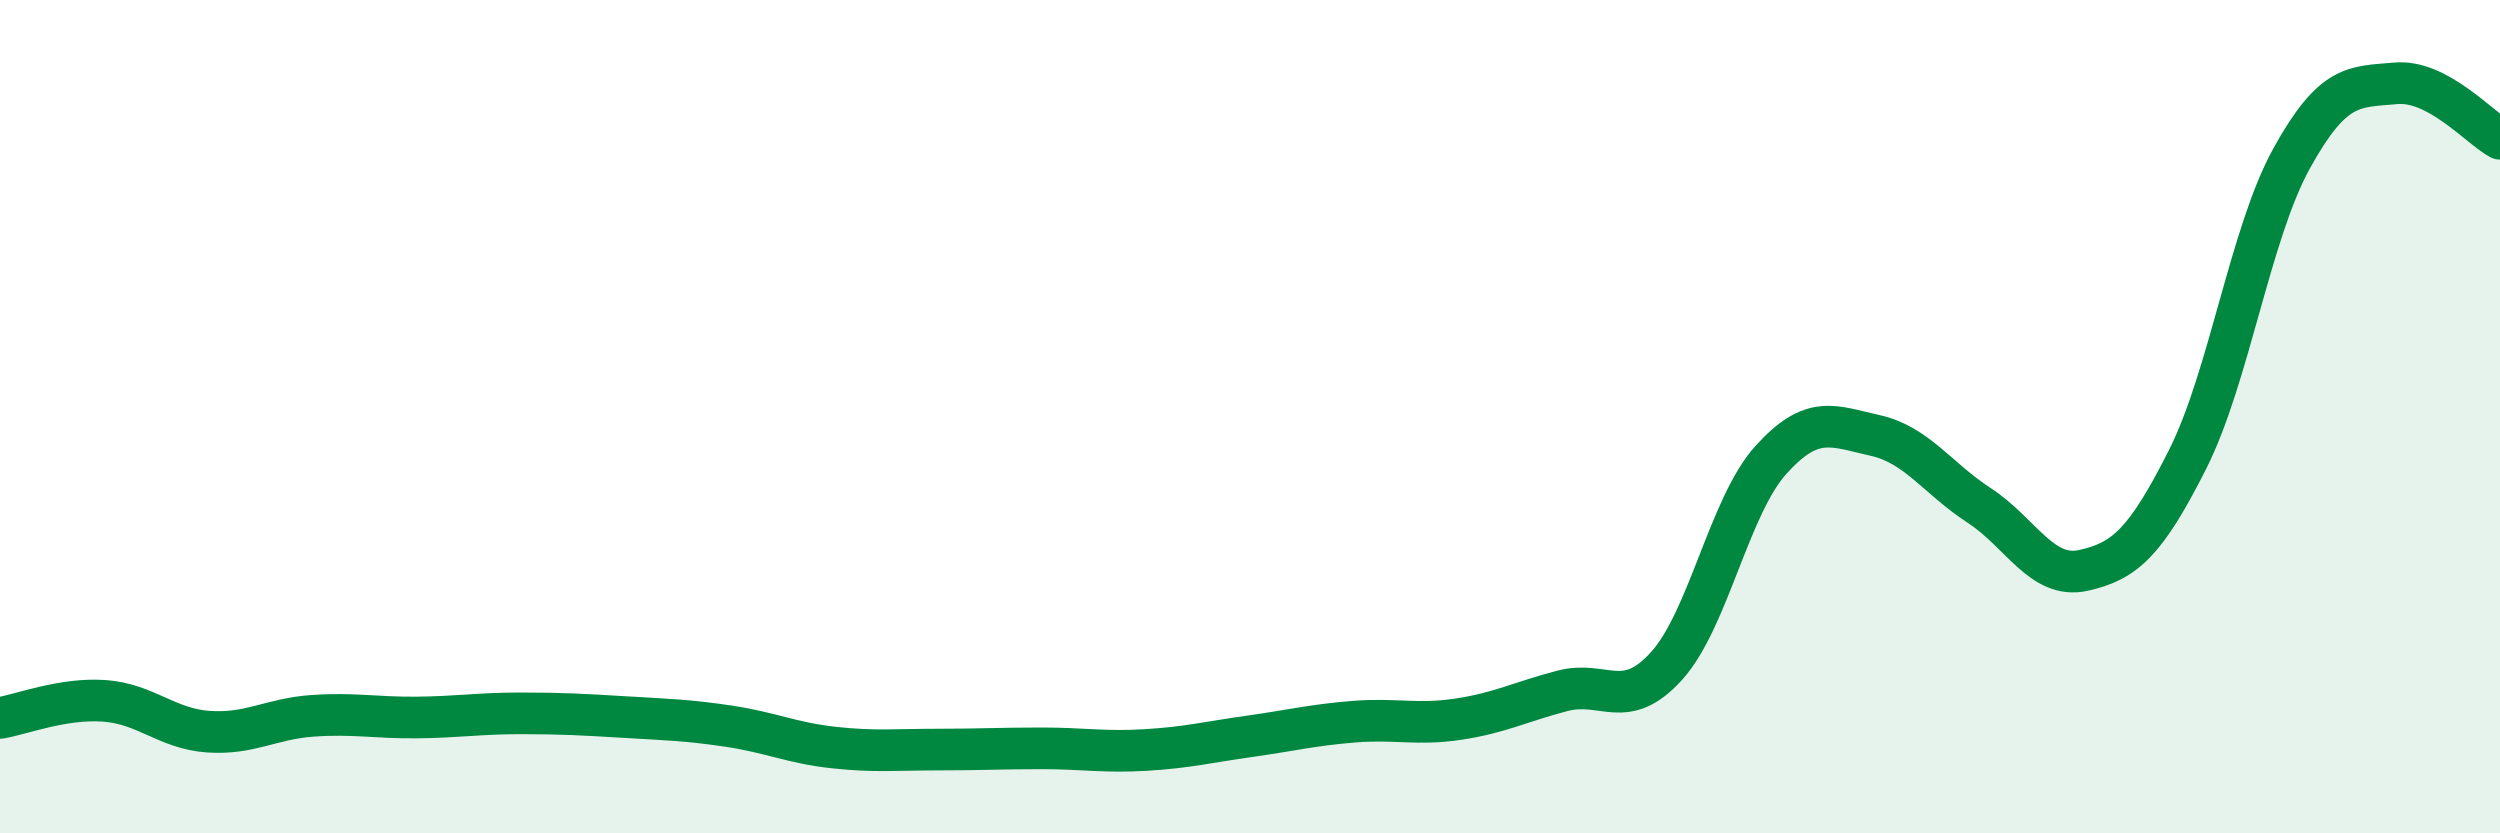
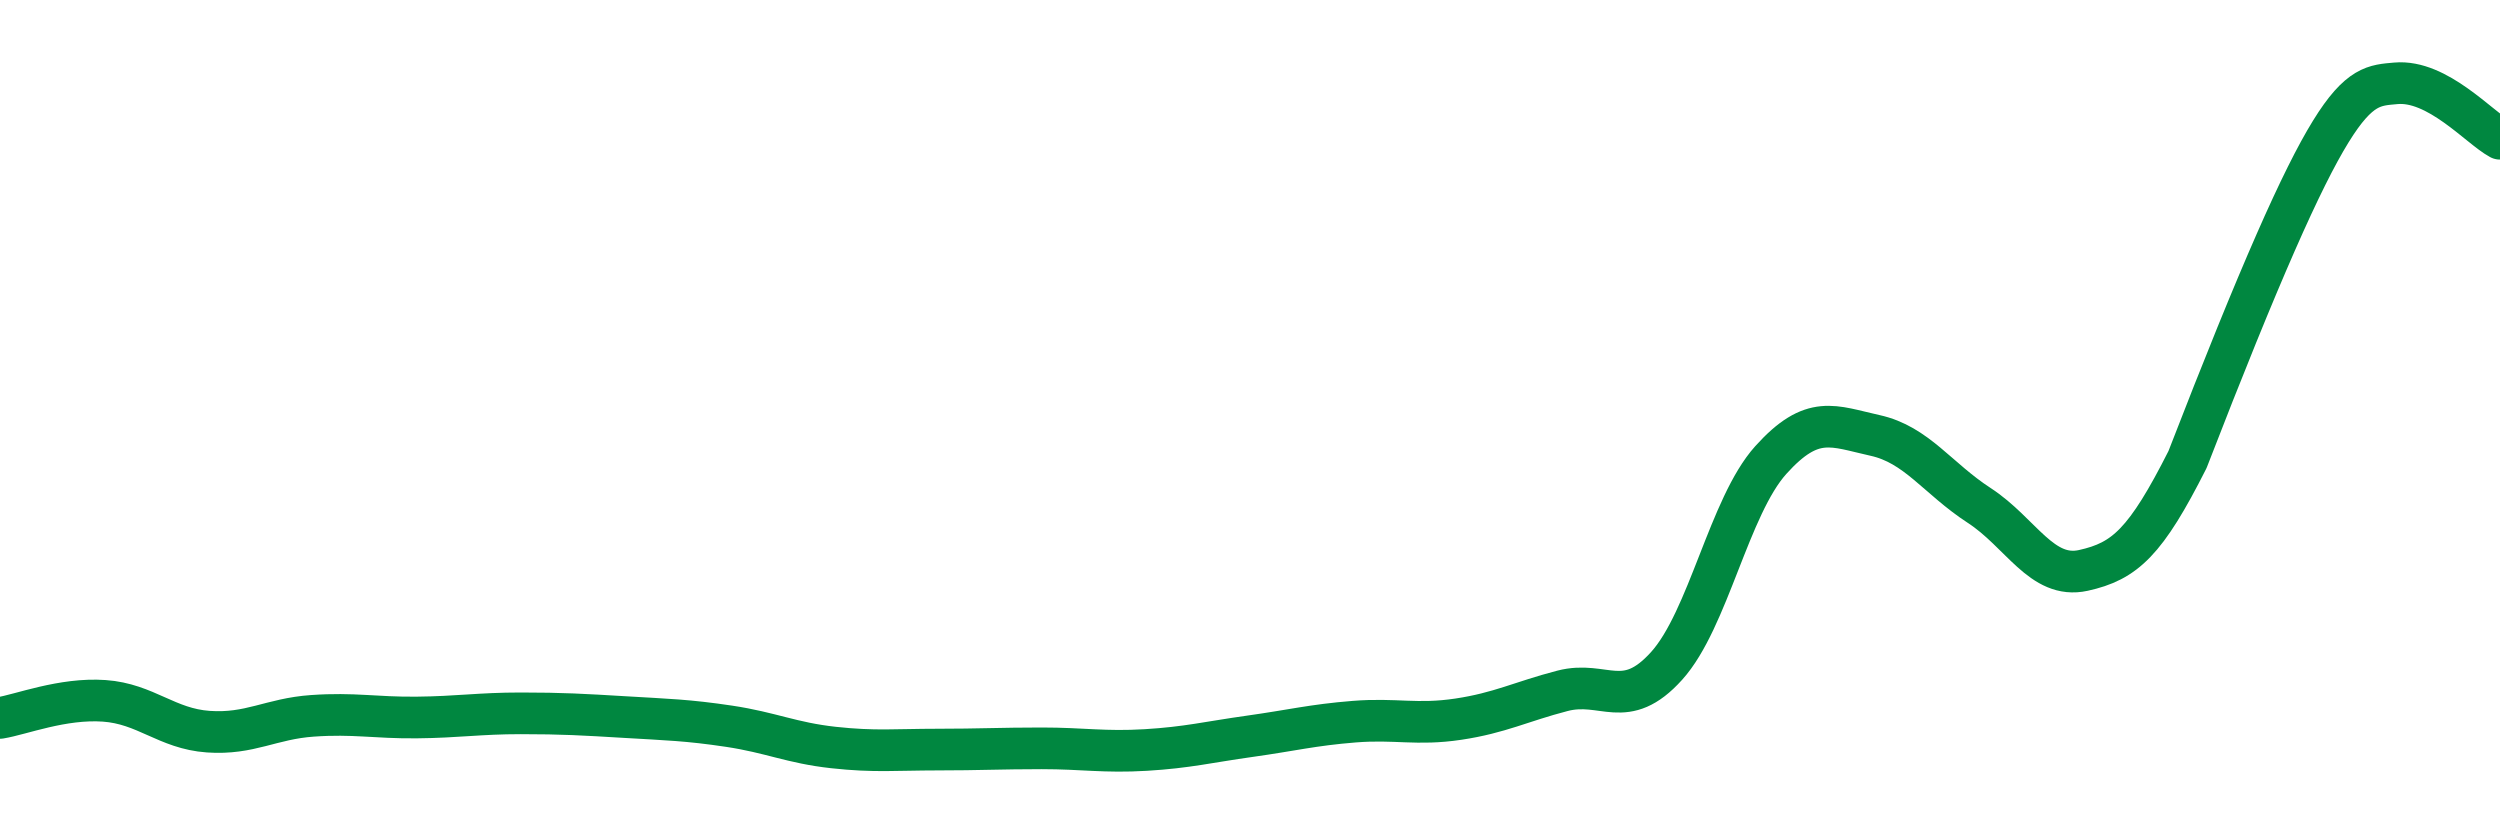
<svg xmlns="http://www.w3.org/2000/svg" width="60" height="20" viewBox="0 0 60 20">
-   <path d="M 0,17.23 C 0.5,17.15 1.5,16.75 2.5,16.82 C 3.5,16.89 4,17.49 5,17.56 C 6,17.63 6.5,17.25 7.5,17.18 C 8.5,17.11 9,17.23 10,17.22 C 11,17.21 11.5,17.12 12.5,17.12 C 13.5,17.12 14,17.15 15,17.21 C 16,17.27 16.5,17.28 17.5,17.43 C 18.5,17.58 19,17.83 20,17.94 C 21,18.05 21.5,17.99 22.5,17.99 C 23.5,17.99 24,17.96 25,17.96 C 26,17.96 26.5,18.06 27.5,18 C 28.5,17.94 29,17.81 30,17.67 C 31,17.53 31.5,17.4 32.5,17.32 C 33.5,17.24 34,17.41 35,17.26 C 36,17.11 36.5,16.84 37.5,16.58 C 38.5,16.32 39,17.09 40,15.98 C 41,14.87 41.5,12.15 42.5,11.04 C 43.5,9.93 44,10.23 45,10.45 C 46,10.67 46.5,11.48 47.5,12.13 C 48.5,12.78 49,13.91 50,13.69 C 51,13.47 51.5,13.01 52.5,11.03 C 53.5,9.05 54,5.61 55,3.8 C 56,1.99 56.5,2.09 57.5,2 C 58.5,1.91 59.5,3.06 60,3.33L60 20L0 20Z" fill="#008740" opacity="0.1" stroke-linecap="round" stroke-linejoin="round" />
-   <path d="M 0,17.23 C 0.5,17.15 1.5,16.75 2.5,16.82 C 3.5,16.89 4,17.49 5,17.56 C 6,17.63 6.5,17.25 7.5,17.18 C 8.5,17.11 9,17.23 10,17.22 C 11,17.21 11.5,17.12 12.5,17.12 C 13.5,17.12 14,17.15 15,17.21 C 16,17.27 16.5,17.28 17.5,17.43 C 18.5,17.58 19,17.83 20,17.94 C 21,18.05 21.5,17.99 22.5,17.99 C 23.5,17.99 24,17.96 25,17.96 C 26,17.96 26.5,18.06 27.5,18 C 28.5,17.94 29,17.81 30,17.67 C 31,17.53 31.5,17.4 32.5,17.32 C 33.5,17.24 34,17.41 35,17.26 C 36,17.11 36.5,16.84 37.5,16.58 C 38.5,16.32 39,17.09 40,15.98 C 41,14.87 41.5,12.15 42.5,11.04 C 43.5,9.93 44,10.23 45,10.45 C 46,10.67 46.5,11.48 47.5,12.13 C 48.5,12.78 49,13.91 50,13.69 C 51,13.47 51.5,13.01 52.5,11.03 C 53.5,9.05 54,5.61 55,3.8 C 56,1.99 56.5,2.09 57.5,2 C 58.5,1.91 59.5,3.06 60,3.33" stroke="#008740" stroke-width="1" fill="none" stroke-linecap="round" stroke-linejoin="round" />
+   <path d="M 0,17.23 C 0.5,17.15 1.5,16.75 2.5,16.82 C 3.5,16.89 4,17.49 5,17.56 C 6,17.63 6.5,17.25 7.5,17.18 C 8.5,17.11 9,17.23 10,17.22 C 11,17.21 11.5,17.12 12.5,17.12 C 13.5,17.12 14,17.15 15,17.21 C 16,17.27 16.5,17.28 17.5,17.43 C 18.5,17.58 19,17.83 20,17.94 C 21,18.05 21.5,17.99 22.5,17.99 C 23.5,17.99 24,17.96 25,17.96 C 26,17.96 26.5,18.06 27.5,18 C 28.5,17.94 29,17.81 30,17.67 C 31,17.53 31.5,17.4 32.5,17.32 C 33.5,17.24 34,17.41 35,17.26 C 36,17.11 36.5,16.84 37.5,16.58 C 38.5,16.32 39,17.09 40,15.98 C 41,14.87 41.5,12.15 42.5,11.04 C 43.5,9.93 44,10.23 45,10.45 C 46,10.67 46.5,11.48 47.5,12.13 C 48.5,12.78 49,13.91 50,13.69 C 51,13.47 51.5,13.01 52.5,11.03 C 56,1.99 56.5,2.09 57.5,2 C 58.5,1.91 59.5,3.06 60,3.33" stroke="#008740" stroke-width="1" fill="none" stroke-linecap="round" stroke-linejoin="round" />
</svg>